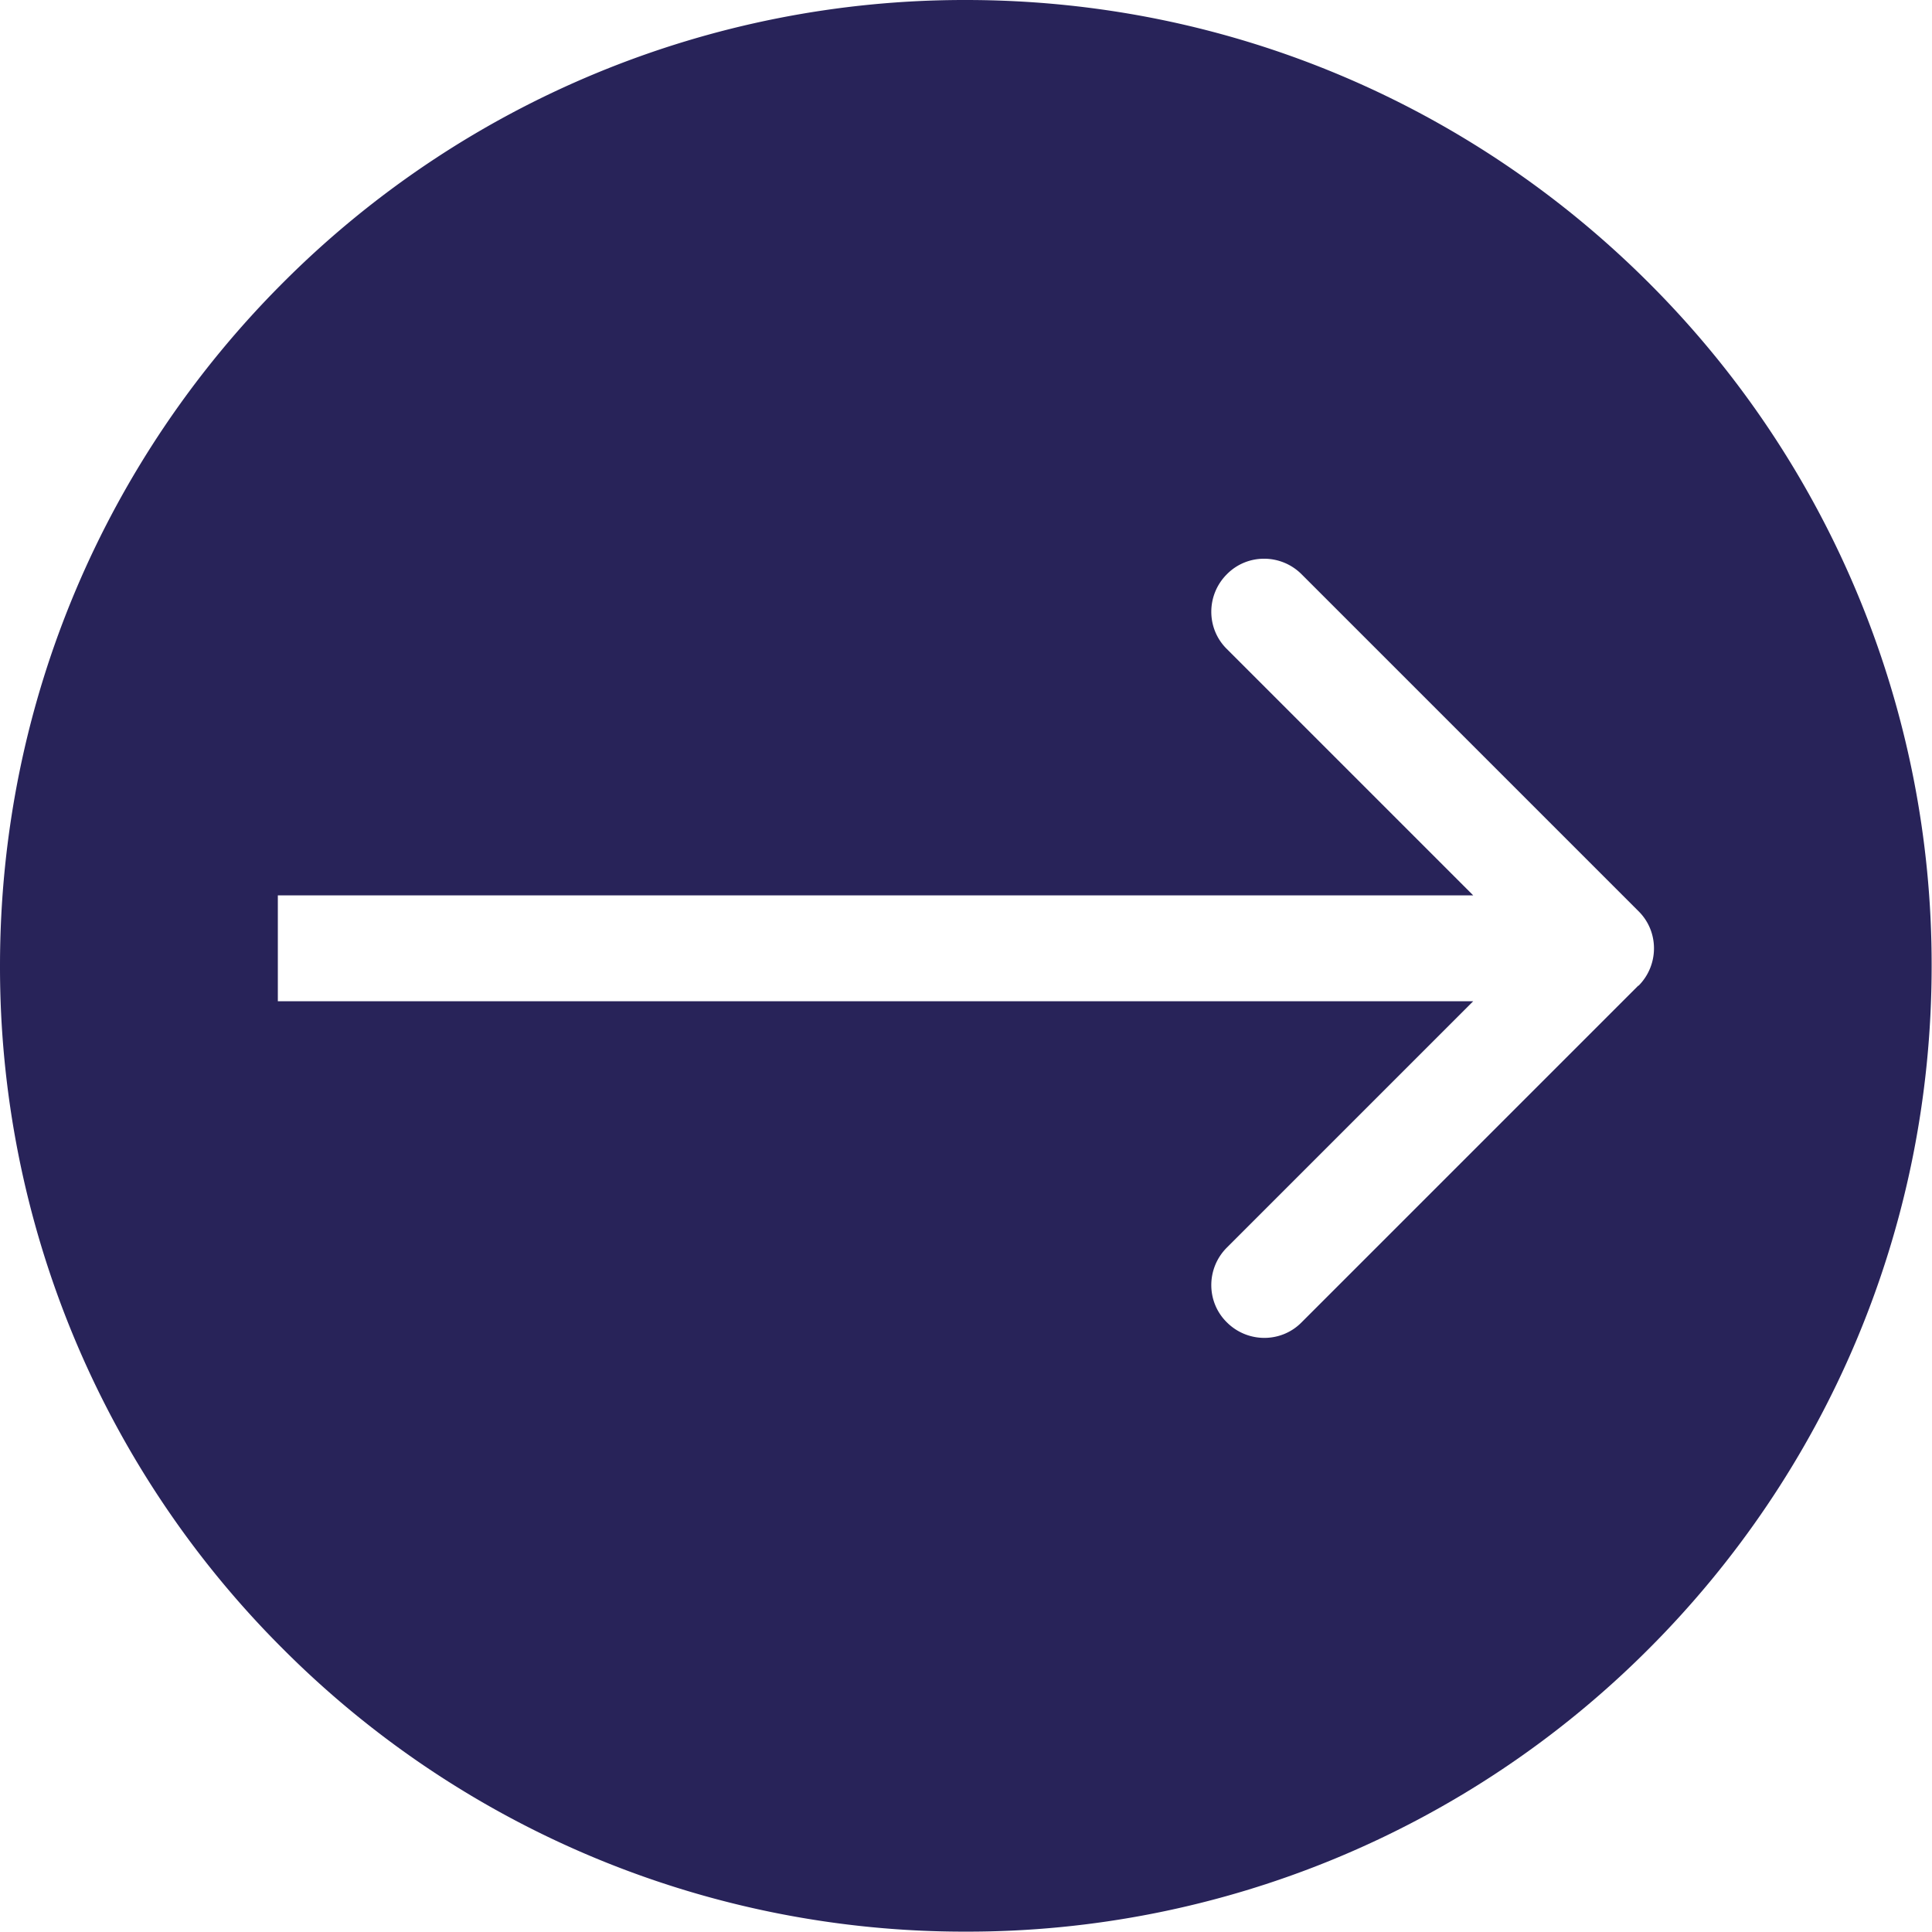
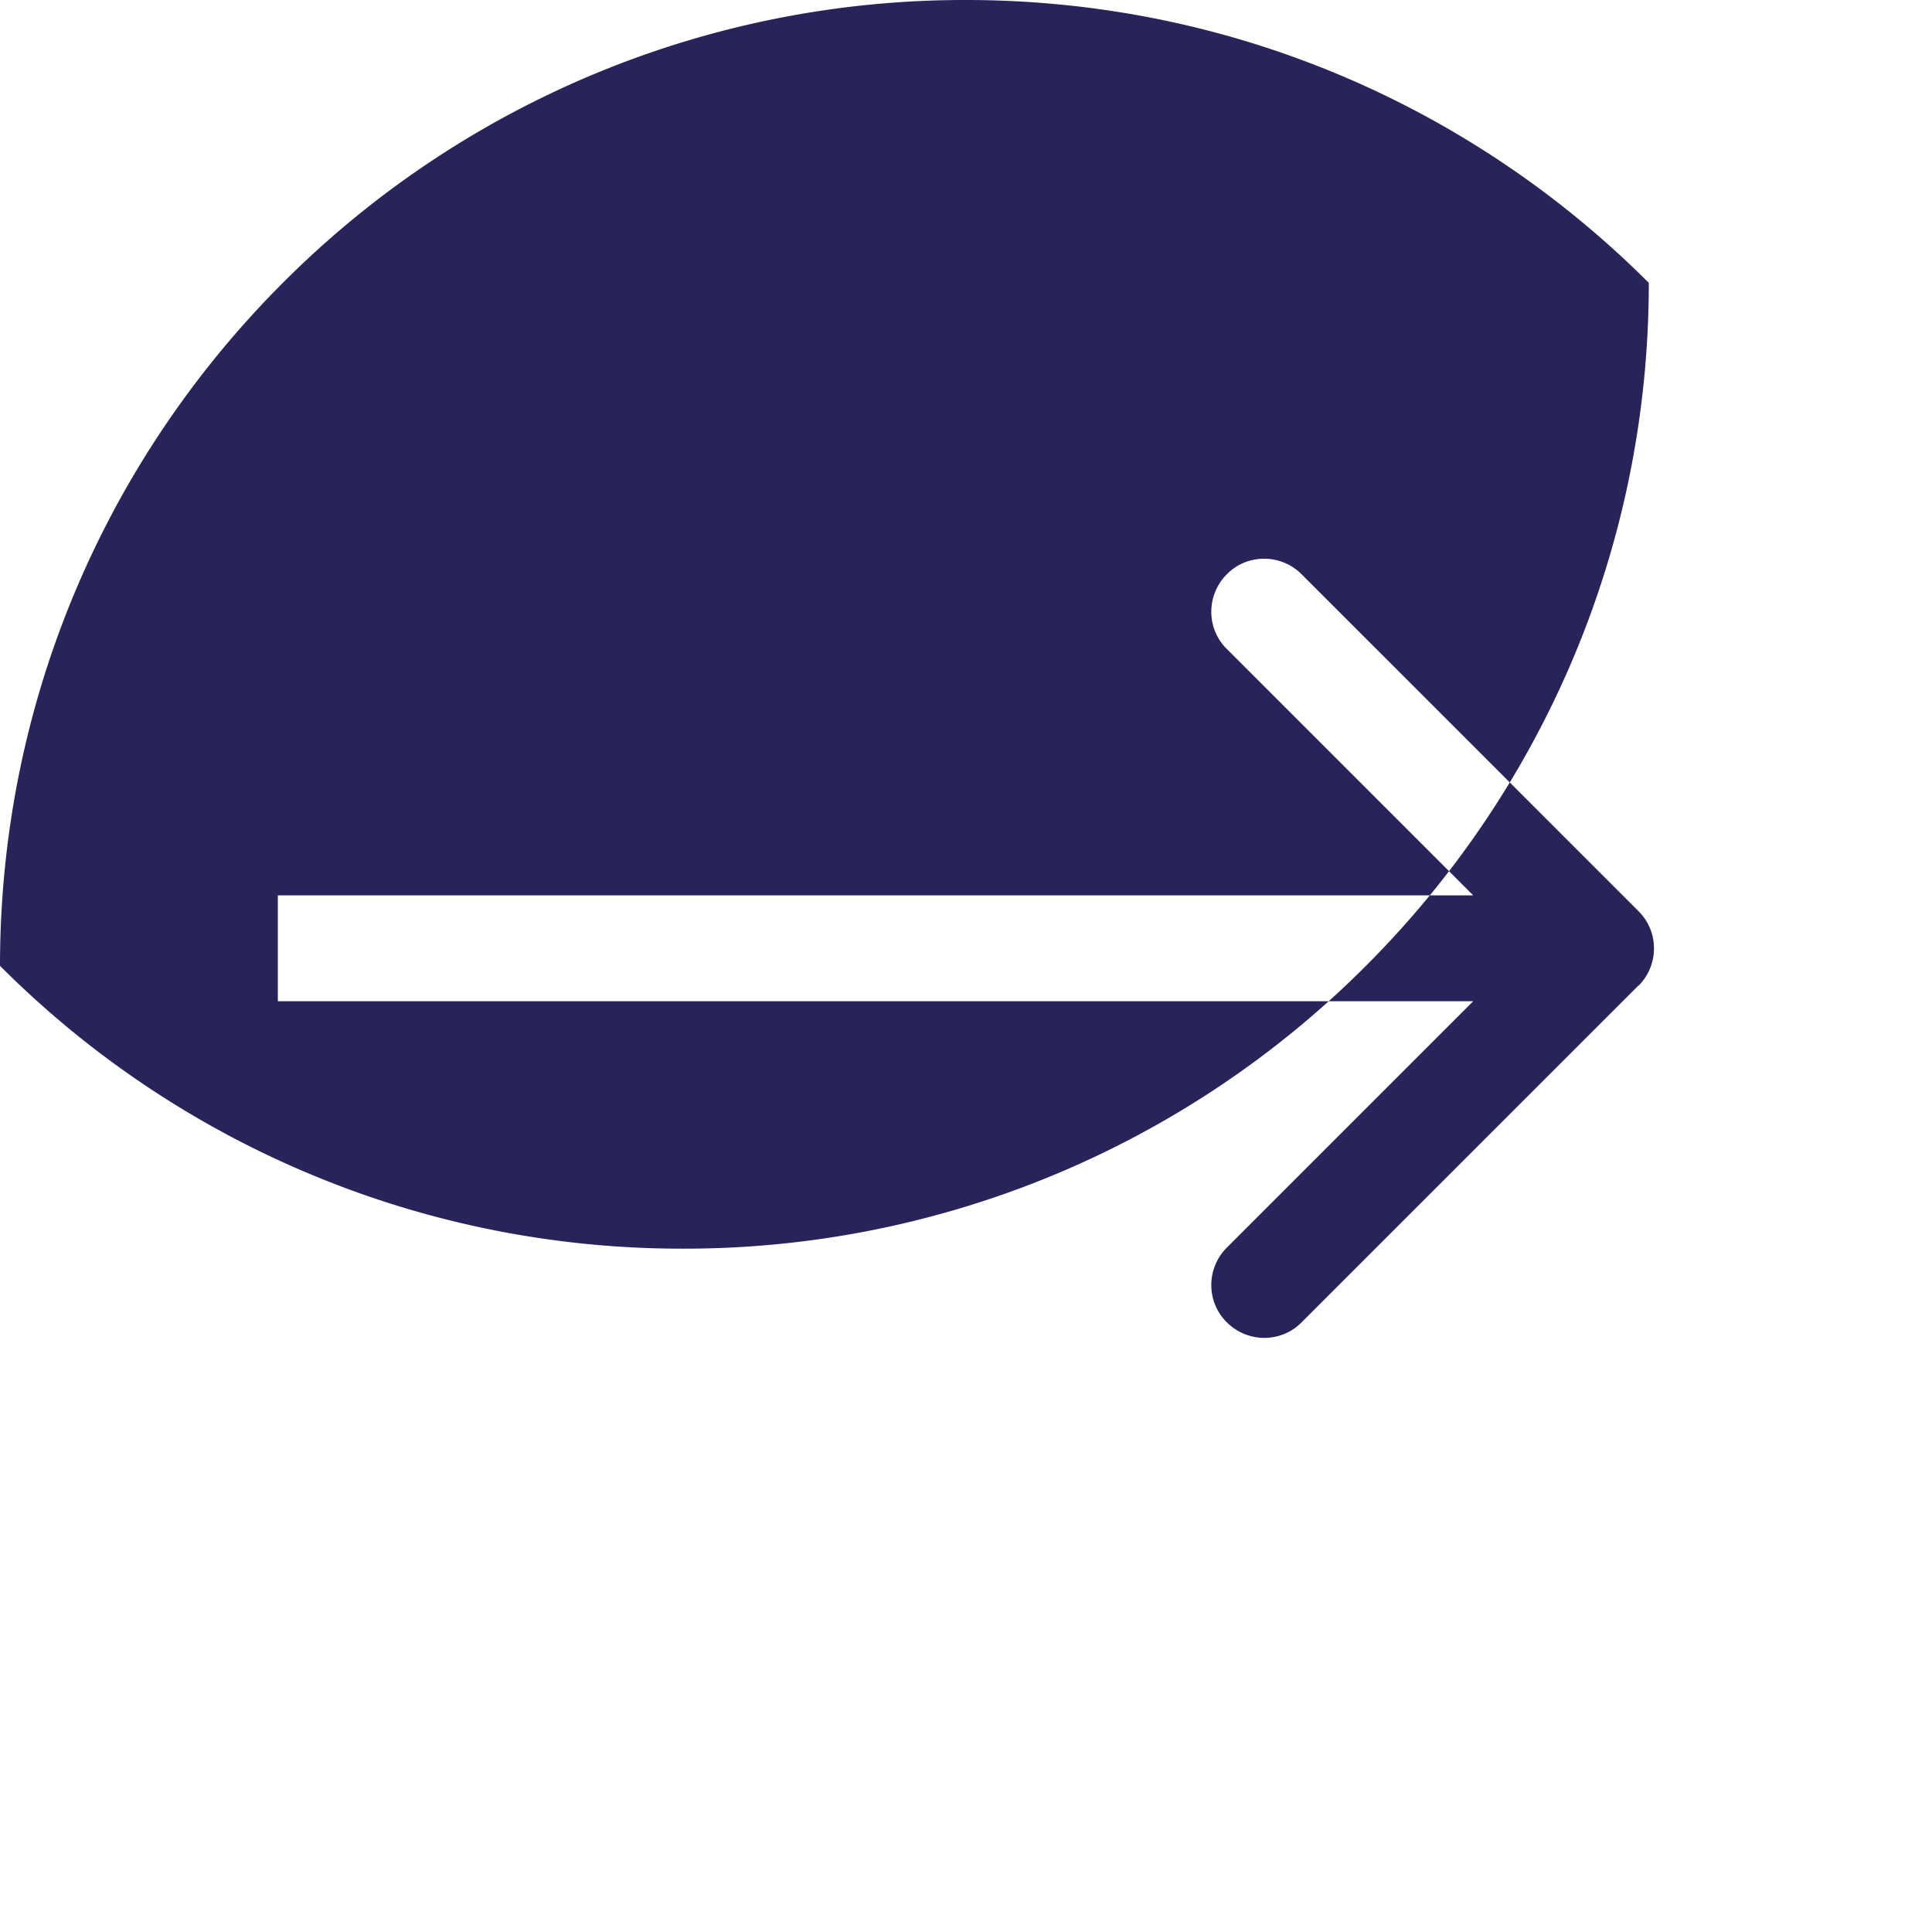
<svg xmlns="http://www.w3.org/2000/svg" data-bbox="0 0 54.02 54.02" viewBox="0 0 54.03 54.03" height="54.748" width="54.748" shape-rendering="geometricPrecision" text-rendering="geometricPrecision" image-rendering="optimizeQuality" fill-rule="evenodd" clip-rule="evenodd" data-type="color">
  <g>
-     <path d="M27.01 0c7.46 0 14.21 3.02 19.1 7.91a26.92 26.92 0 0 1 7.91 19.1c0 7.46-3.02 14.21-7.91 19.1a26.92 26.92 0 0 1-19.1 7.91 26.92 26.92 0 0 1-19.1-7.91A26.92 26.92 0 0 1 0 27.01c0-7.46 3.02-14.21 7.91-19.1A26.92 26.92 0 0 1 27.01 0m18.81 27.57c.58-.58.58-1.52 0-2.09l-9.42-9.42c-.58-.58-1.52-.58-2.09 0-.58.58-.58 1.52 0 2.09l6.89 6.89H7.77V28H41.2l-6.89 6.89c-.58.58-.58 1.52 0 2.09.58.58 1.52.58 2.09 0l9.42-9.42z" fill="#282359" fill-rule="nonzero" data-color="1" />
+     <path d="M27.01 0c7.46 0 14.21 3.02 19.1 7.91c0 7.46-3.02 14.21-7.91 19.1a26.92 26.92 0 0 1-19.1 7.91 26.92 26.92 0 0 1-19.1-7.91A26.92 26.92 0 0 1 0 27.01c0-7.46 3.02-14.21 7.91-19.1A26.92 26.92 0 0 1 27.01 0m18.81 27.57c.58-.58.58-1.52 0-2.09l-9.42-9.42c-.58-.58-1.52-.58-2.09 0-.58.58-.58 1.52 0 2.09l6.89 6.89H7.77V28H41.2l-6.89 6.89c-.58.58-.58 1.52 0 2.09.58.58 1.52.58 2.09 0l9.42-9.42z" fill="#282359" fill-rule="nonzero" data-color="1" />
  </g>
</svg>